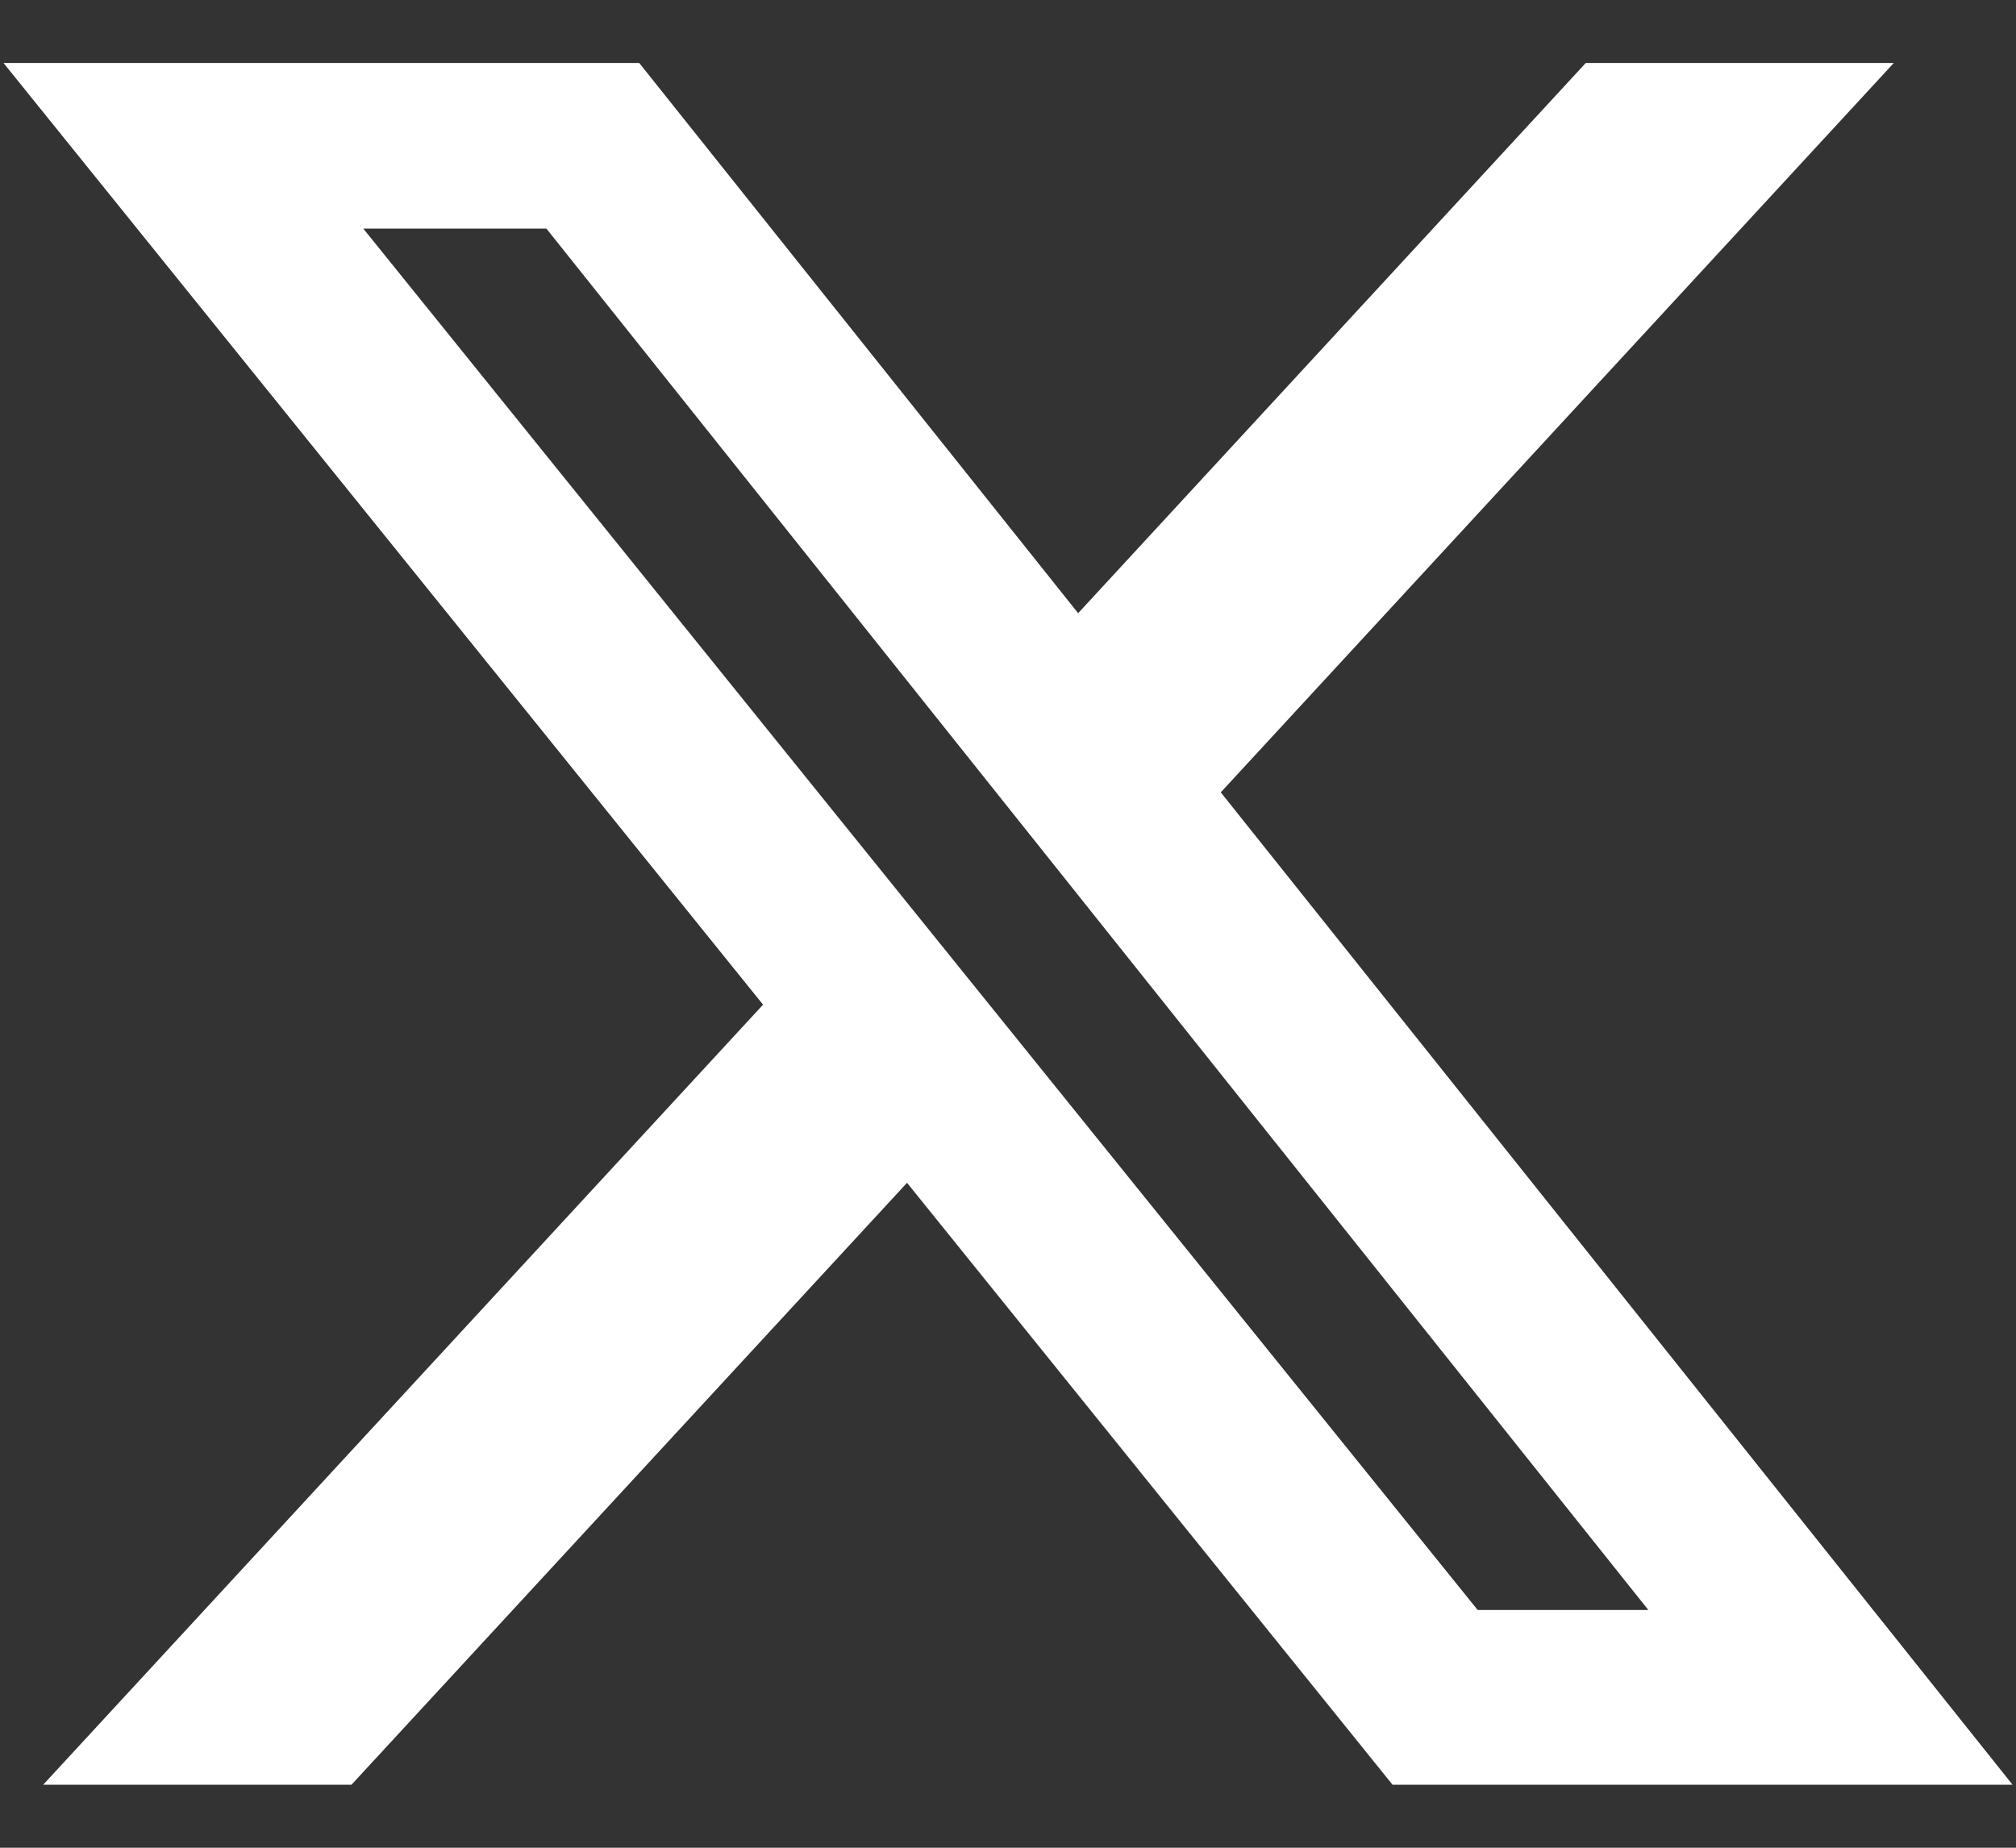
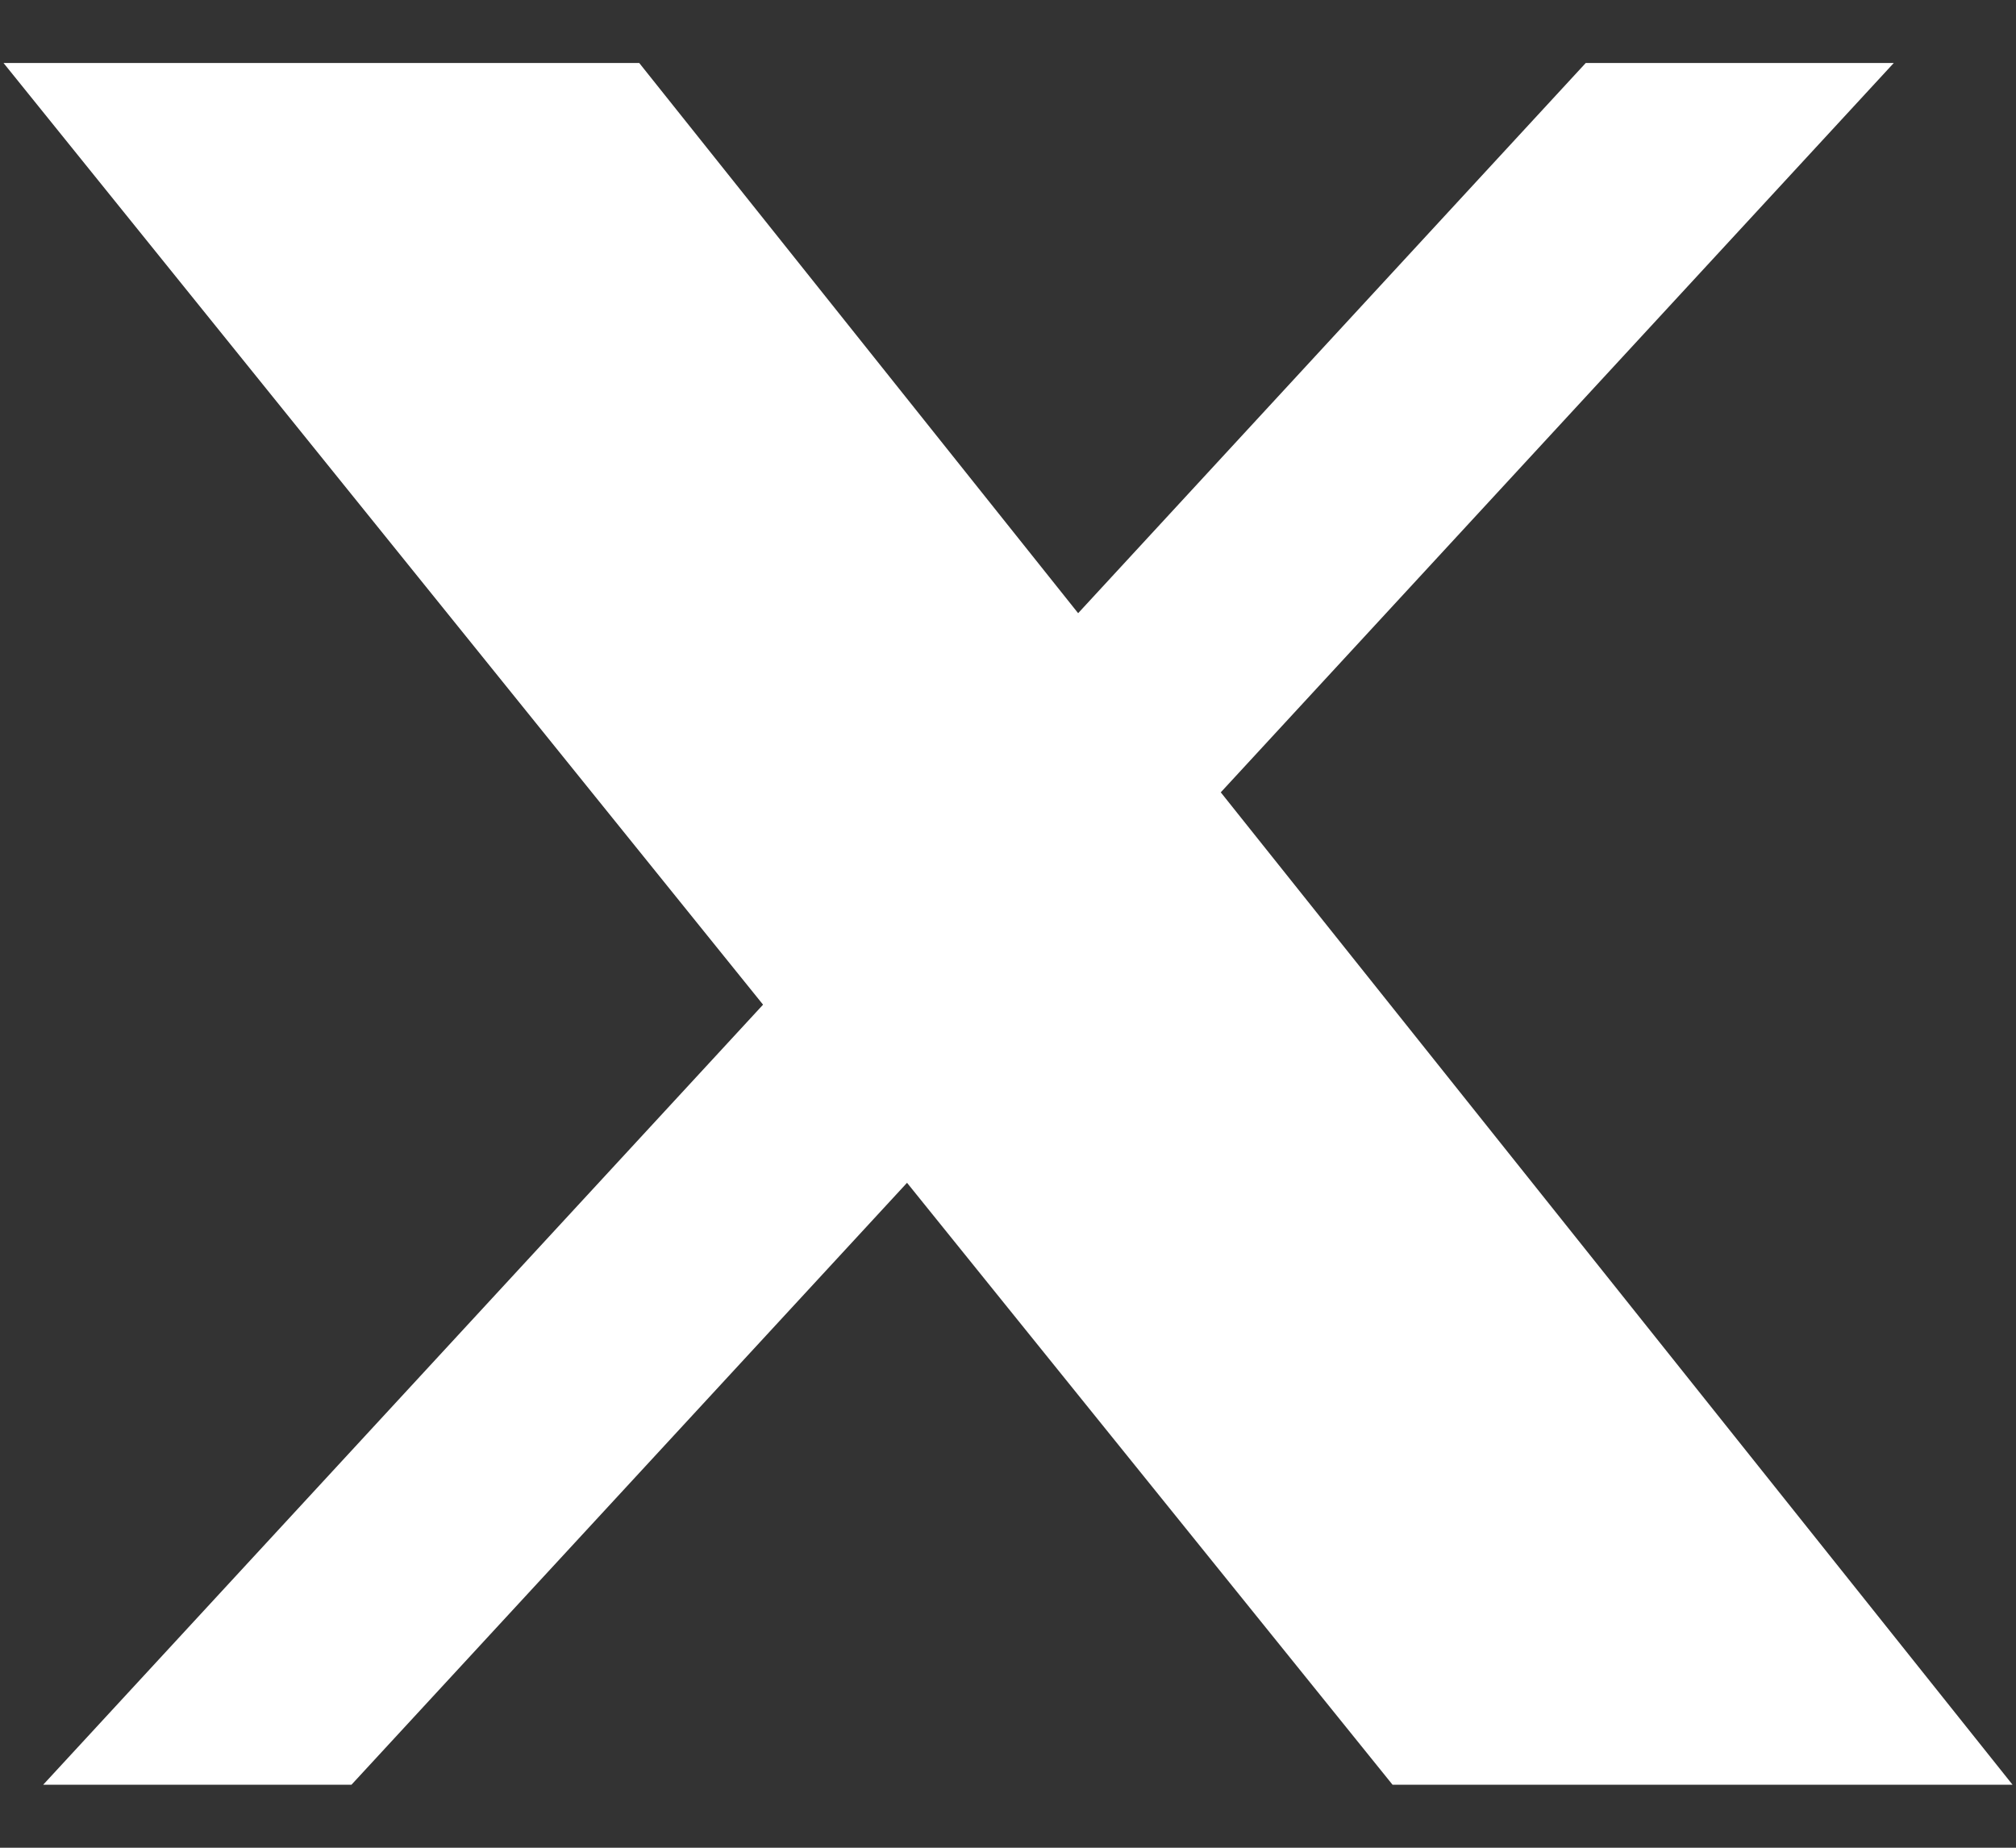
<svg xmlns="http://www.w3.org/2000/svg" width="24" height="22" viewBox="0 0 24 22" fill="none">
  <rect x="0" y="0" width="24" height="22" fill="#333333" stroke="none" />
-   <path d="M18.878 0.75H22.545L14.533 9.434L23.959 21.25H16.578L10.798 14.083L4.184 21.25H0.514L9.084 11.962L0.042 0.75H7.61L12.835 7.301L18.878 0.75ZM17.591 19.169H19.623L6.505 2.722H4.325L17.591 19.169Z" fill="white" />
+   <path d="M18.878 0.75H22.545L14.533 9.434L23.959 21.25H16.578L10.798 14.083L4.184 21.25H0.514L9.084 11.962L0.042 0.75H7.61L12.835 7.301L18.878 0.75ZM17.591 19.169H19.623H4.325L17.591 19.169Z" fill="white" />
</svg>